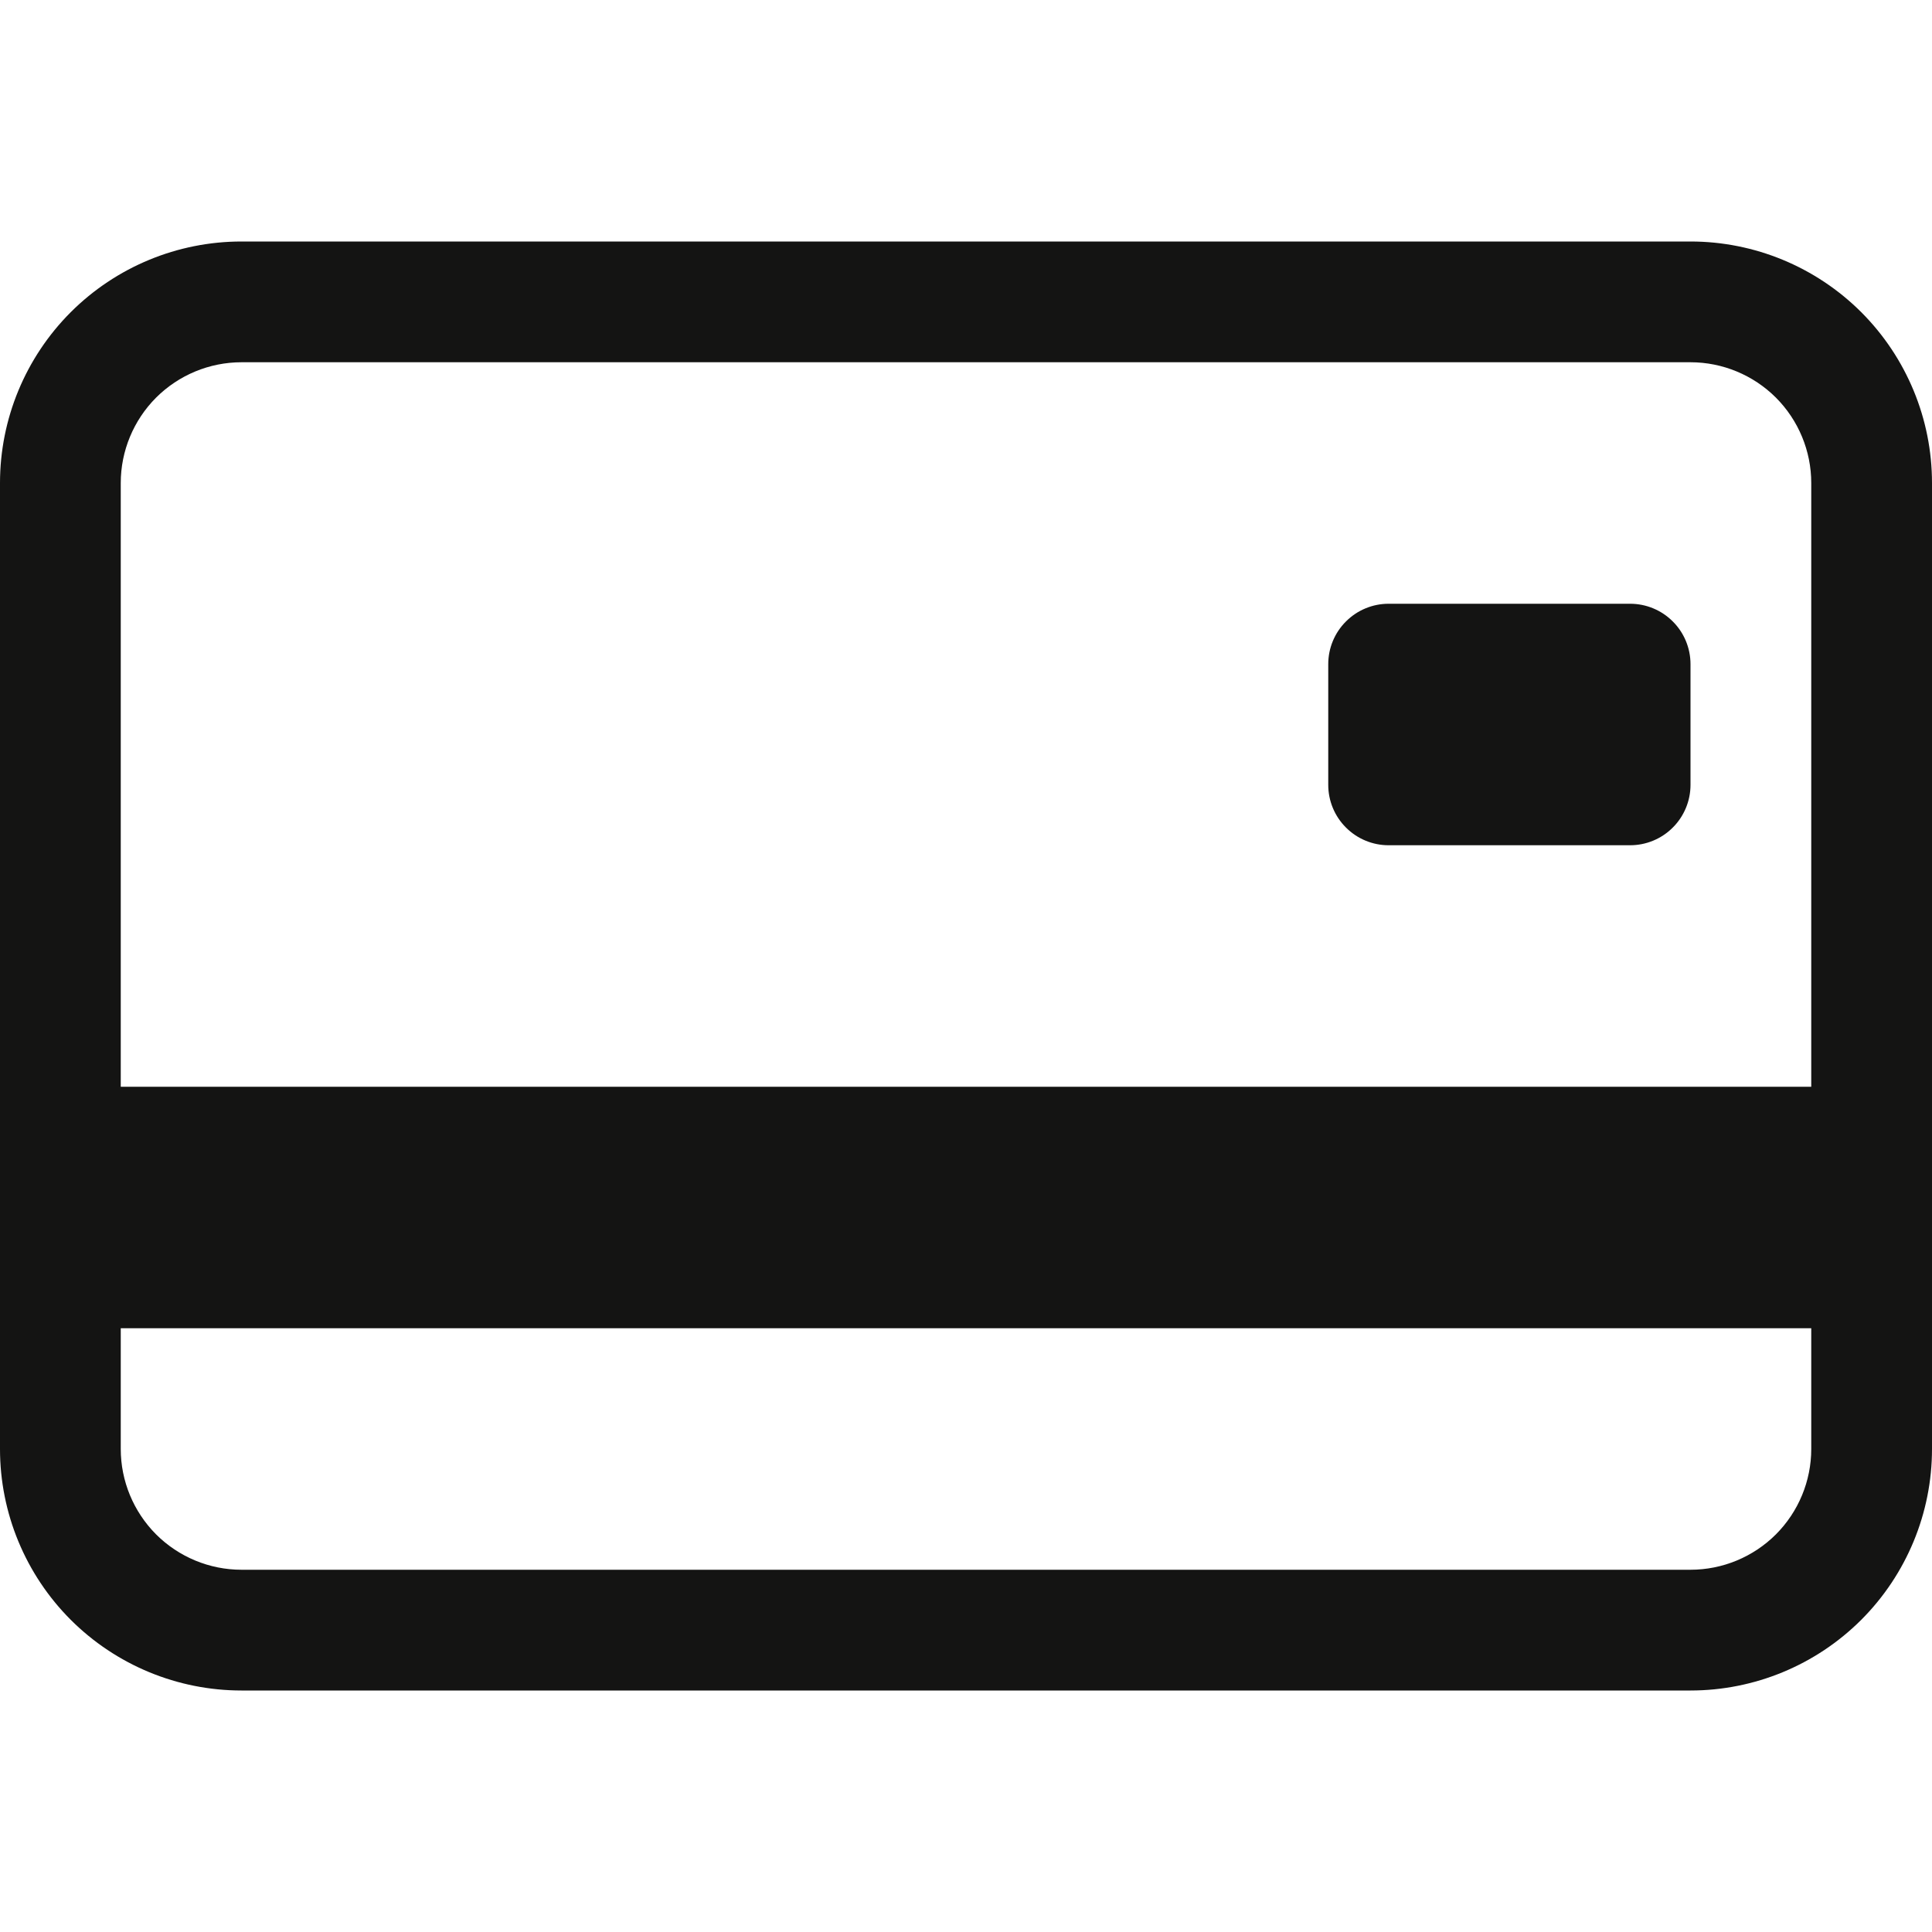
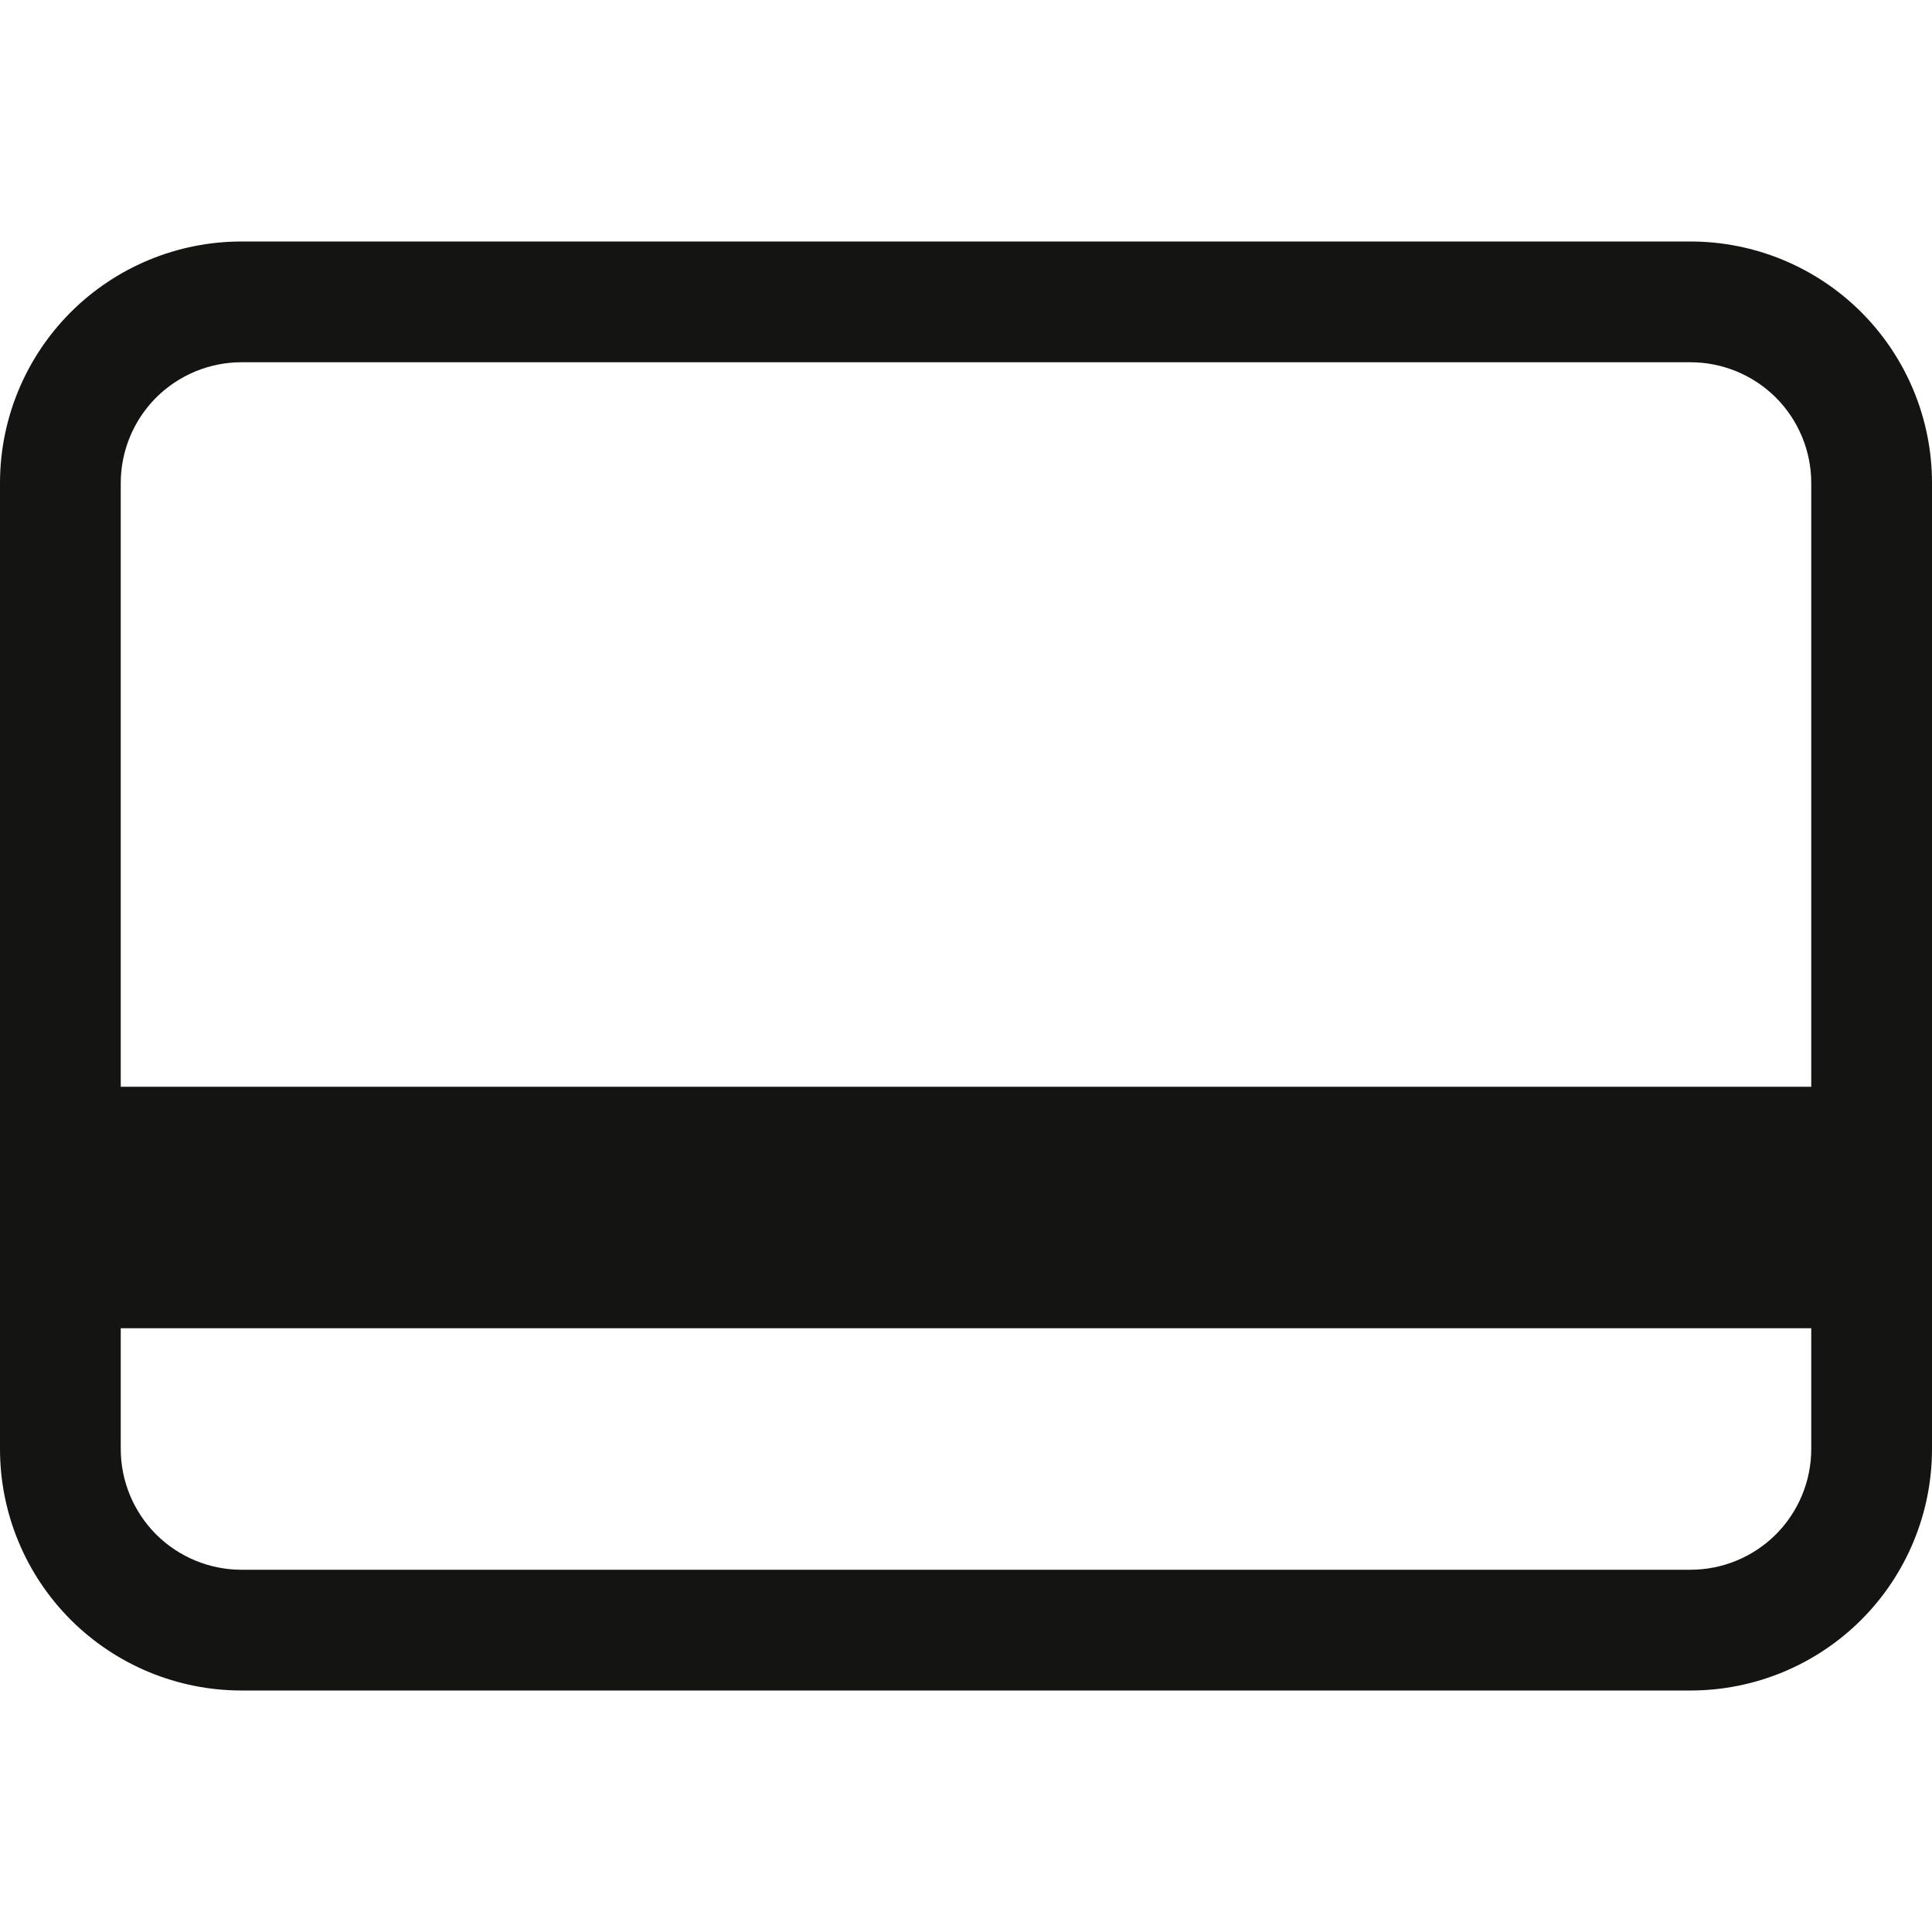
<svg xmlns="http://www.w3.org/2000/svg" width="30" height="30" viewBox="0 0 30 30" fill="none">
-   <path d="M20.625 10.312C20.625 10.064 20.724 9.825 20.9 9.65C21.075 9.474 21.314 9.375 21.562 9.375H25.312C25.561 9.375 25.8 9.474 25.975 9.65C26.151 9.825 26.25 10.064 26.25 10.312V12.188C26.25 12.436 26.151 12.675 25.975 12.85C25.8 13.026 25.561 13.125 25.312 13.125H21.562C21.314 13.125 21.075 13.026 20.9 12.85C20.724 12.675 20.625 12.436 20.625 12.188V10.312Z" fill="#141413" />
  <path d="M3.75 3.75C2.755 3.75 1.802 4.145 1.098 4.848C0.395 5.552 0 6.505 0 7.5V22.5C0 23.495 0.395 24.448 1.098 25.152C1.802 25.855 2.755 26.25 3.75 26.25H26.25C27.245 26.25 28.198 25.855 28.902 25.152C29.605 24.448 30 23.495 30 22.5V7.5C30 6.505 29.605 5.552 28.902 4.848C28.198 4.145 27.245 3.75 26.25 3.75H3.75ZM28.125 7.5V16.875H1.875V7.5C1.875 7.003 2.073 6.526 2.424 6.174C2.776 5.823 3.253 5.625 3.75 5.625H26.25C26.747 5.625 27.224 5.823 27.576 6.174C27.927 6.526 28.125 7.003 28.125 7.5ZM26.25 24.375H3.75C3.253 24.375 2.776 24.177 2.424 23.826C2.073 23.474 1.875 22.997 1.875 22.5V20.625H28.125V22.5C28.125 22.997 27.927 23.474 27.576 23.826C27.224 24.177 26.747 24.375 26.25 24.375Z" fill="#141413" />
</svg>